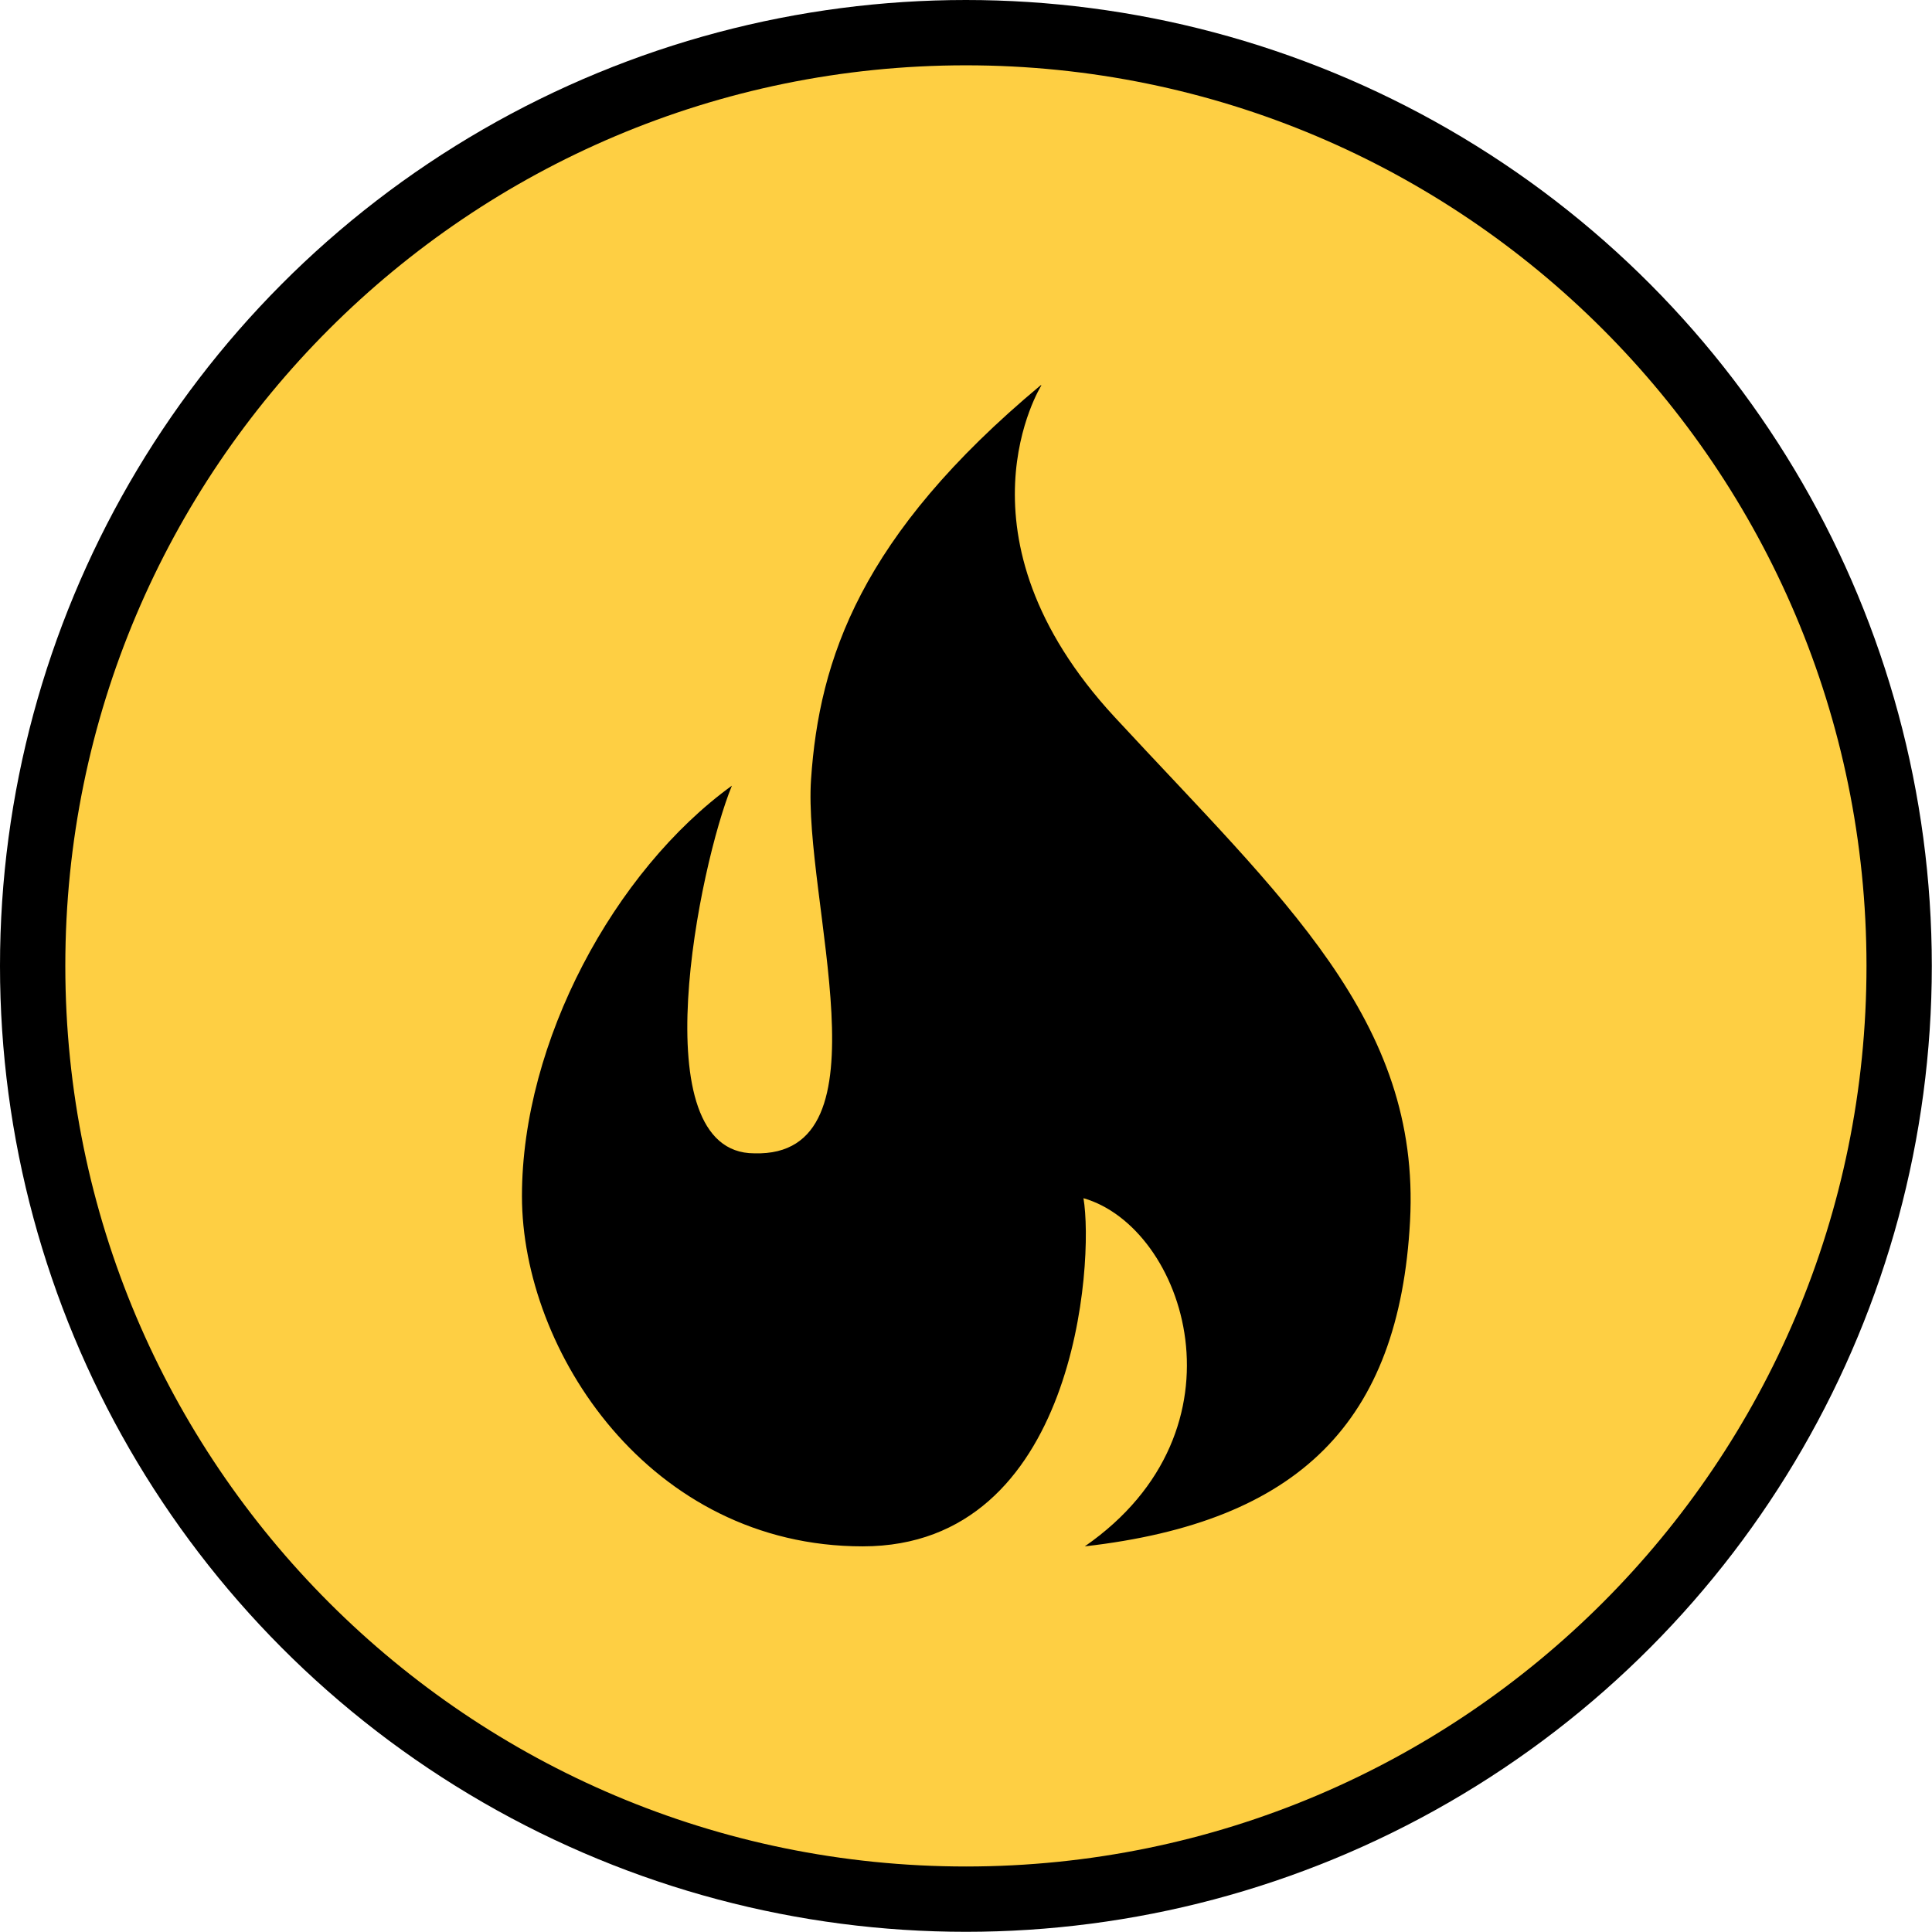
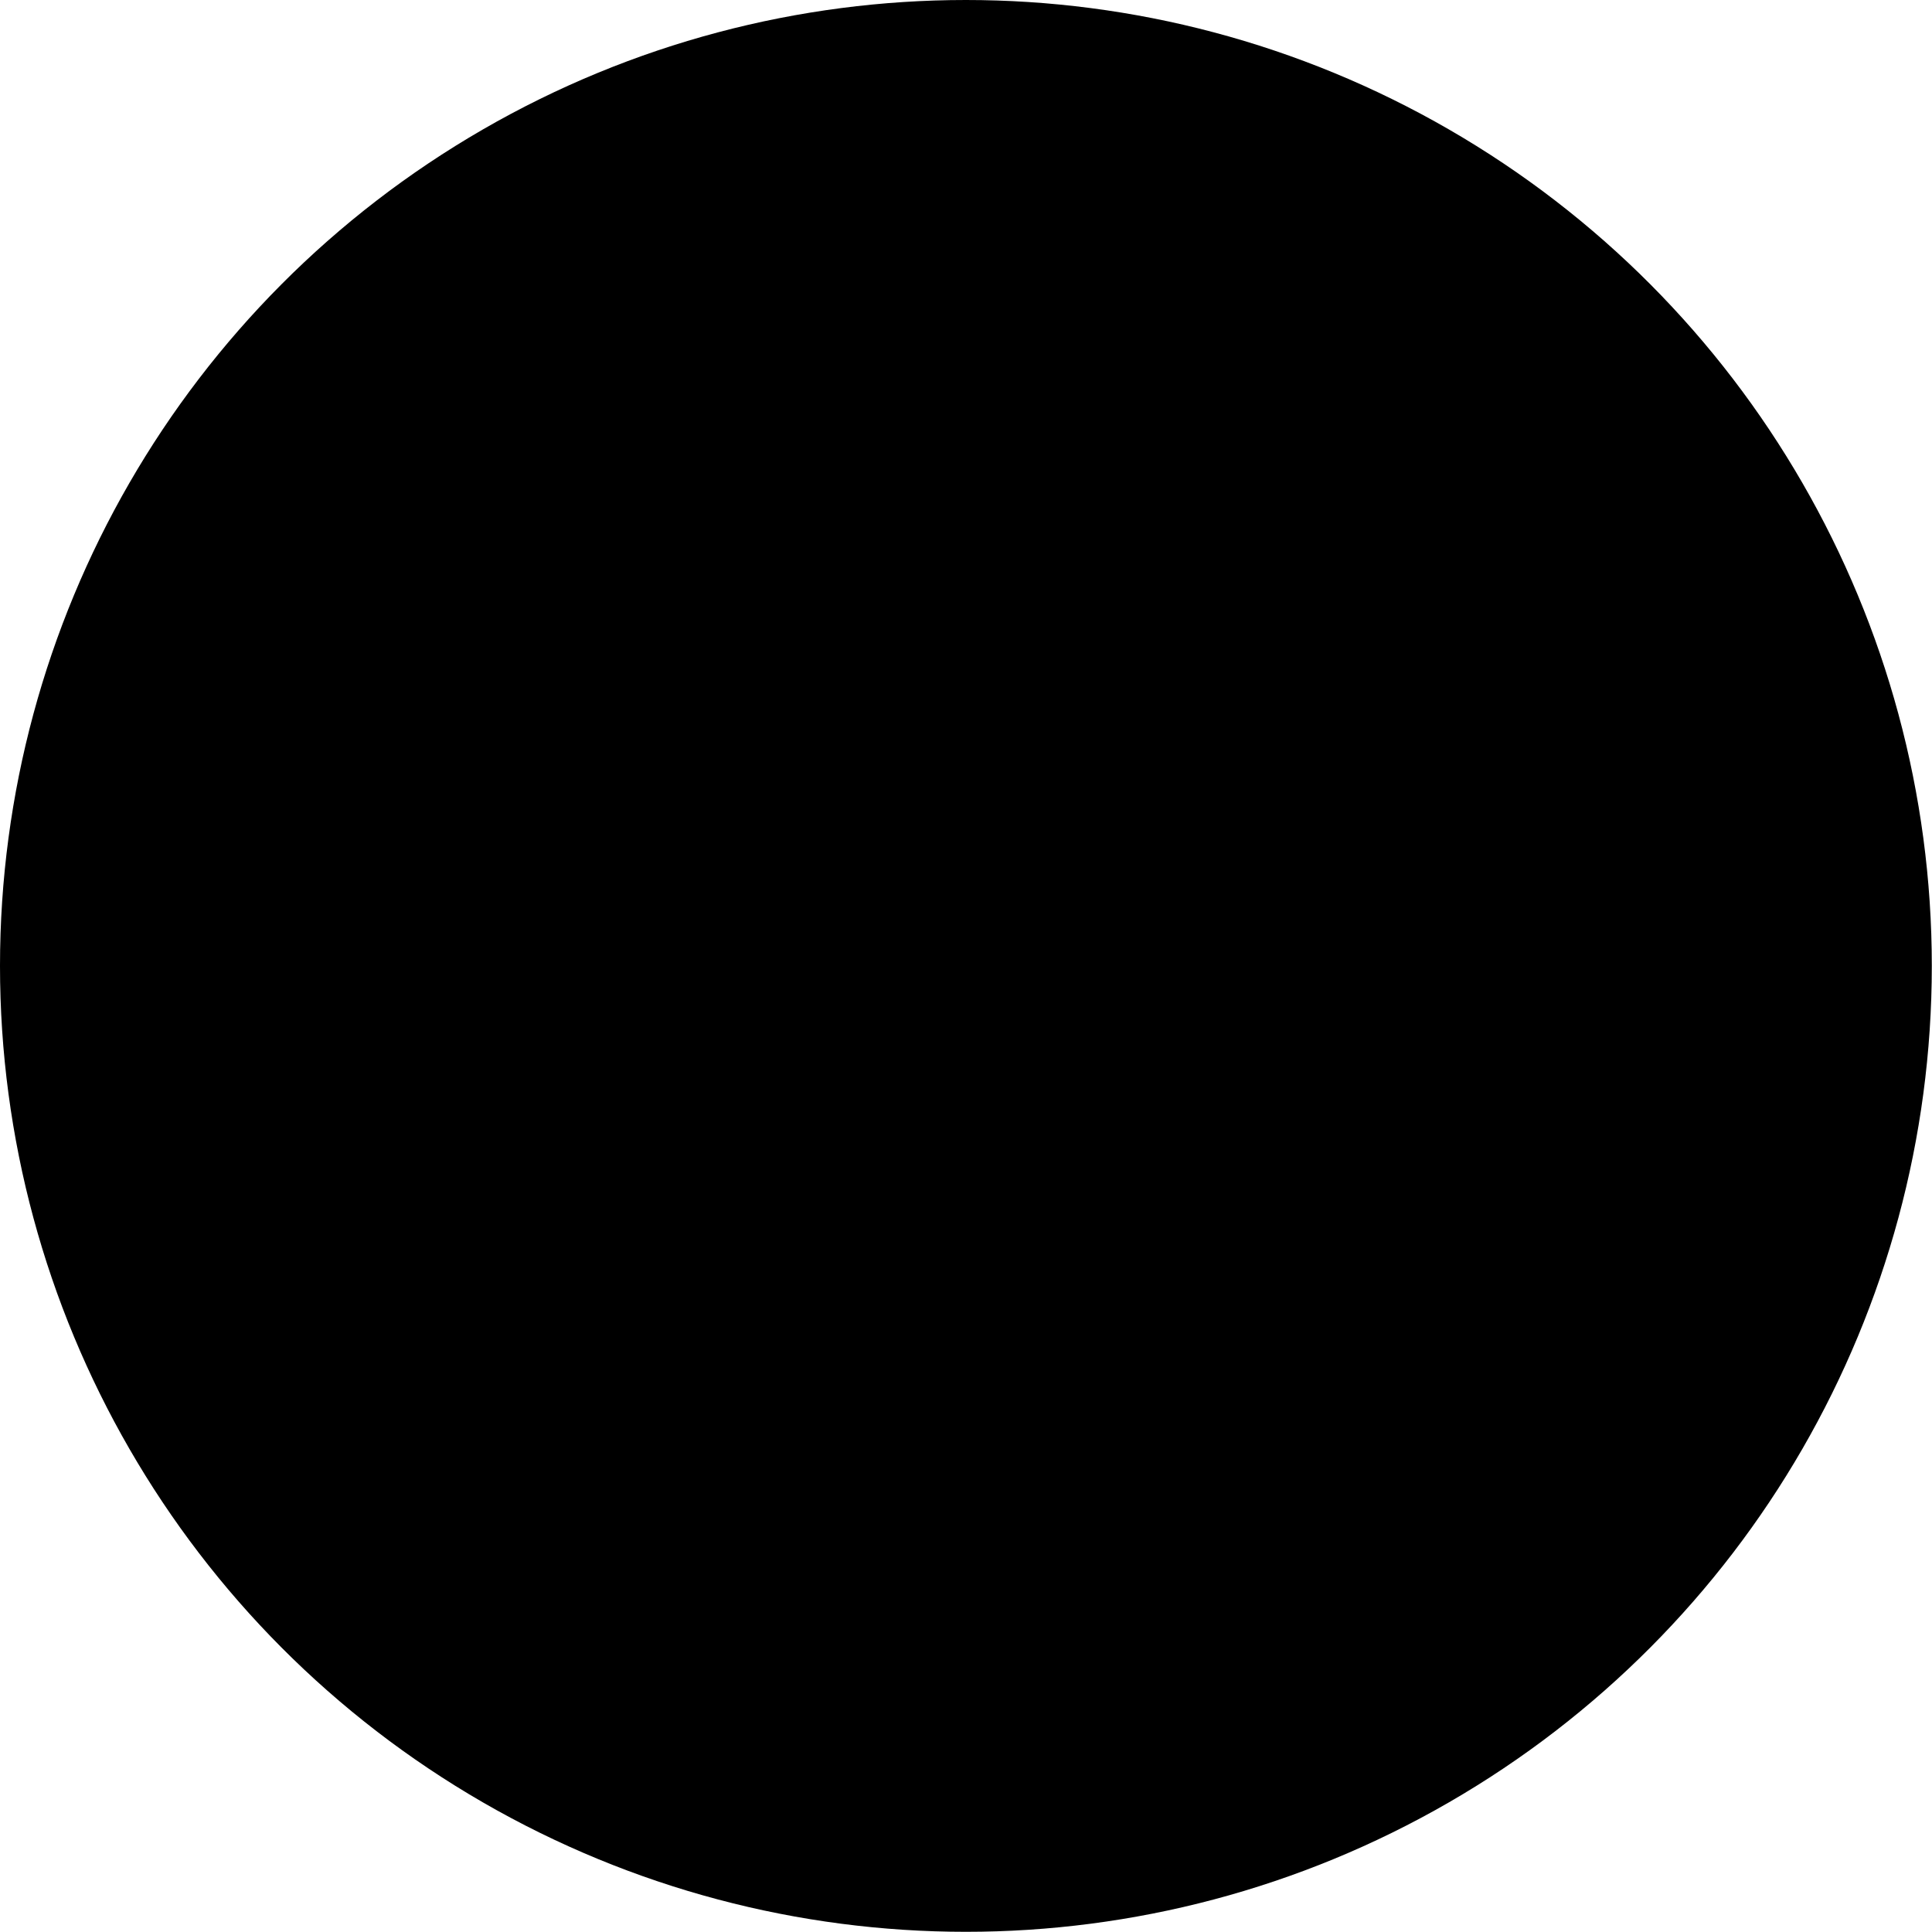
<svg xmlns="http://www.w3.org/2000/svg" viewBox="0 0 102.05 102.05">
  <circle cx="51.02" cy="51.02" r="51.02" />
-   <path d="m51.01 3.45c26.27 0 47.57 21.29 47.58 47.56s-21.29 47.57-47.56 47.58c-26.27 0-47.57-21.29-47.58-47.56 0 0 0-.01 0-.02 0-26.26 21.3-47.55 47.56-47.56zm4 16.9s-5 7.94 3.87 17.53 16.17 16 15.6 26.62-5.87 15.89-17.18 17.18c8.88-6.16 5.3-16.85-.07-18.39.57 3.36-.39 18.39-11.66 18.39s-18-10.34-18-18.5 4.88-17.18 11.09-21.68c-1.72 4.18-4.84 19.42 1.18 19.42 7.3.22 2.57-13.41 3-19.75s2.61-12.88 12.13-20.82z" fill="#fecf43" fill-rule="evenodd" />
</svg>